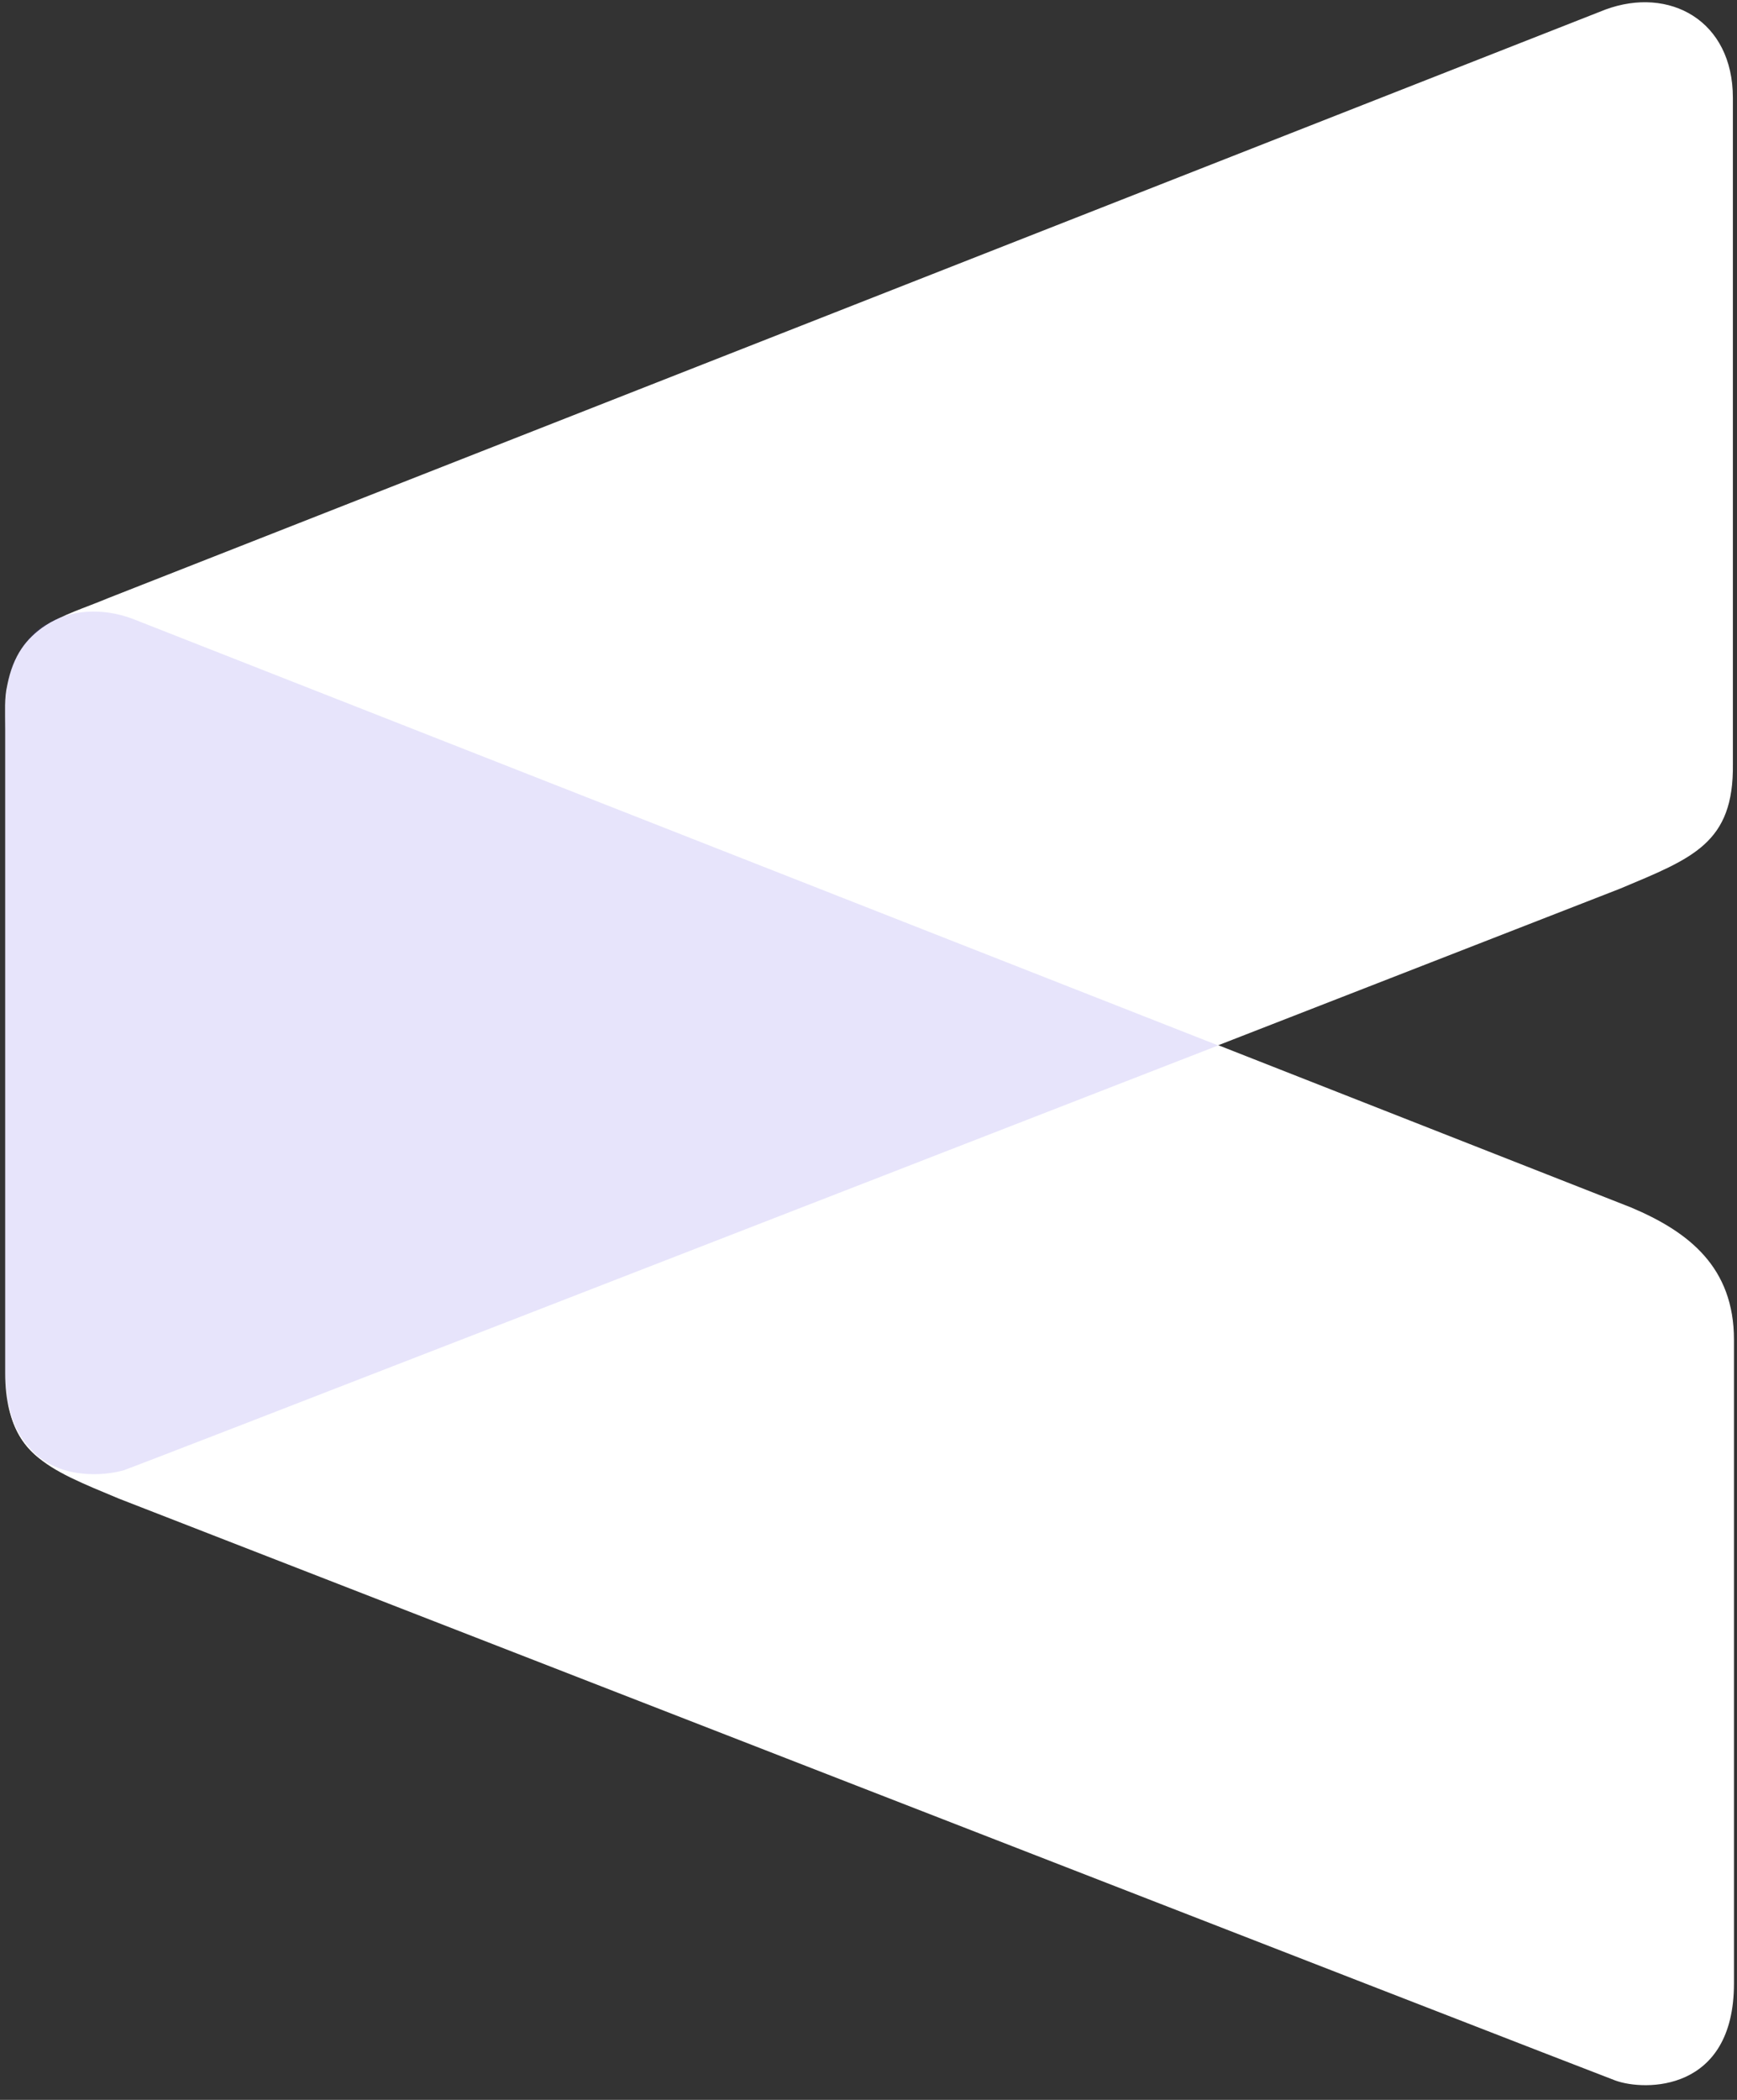
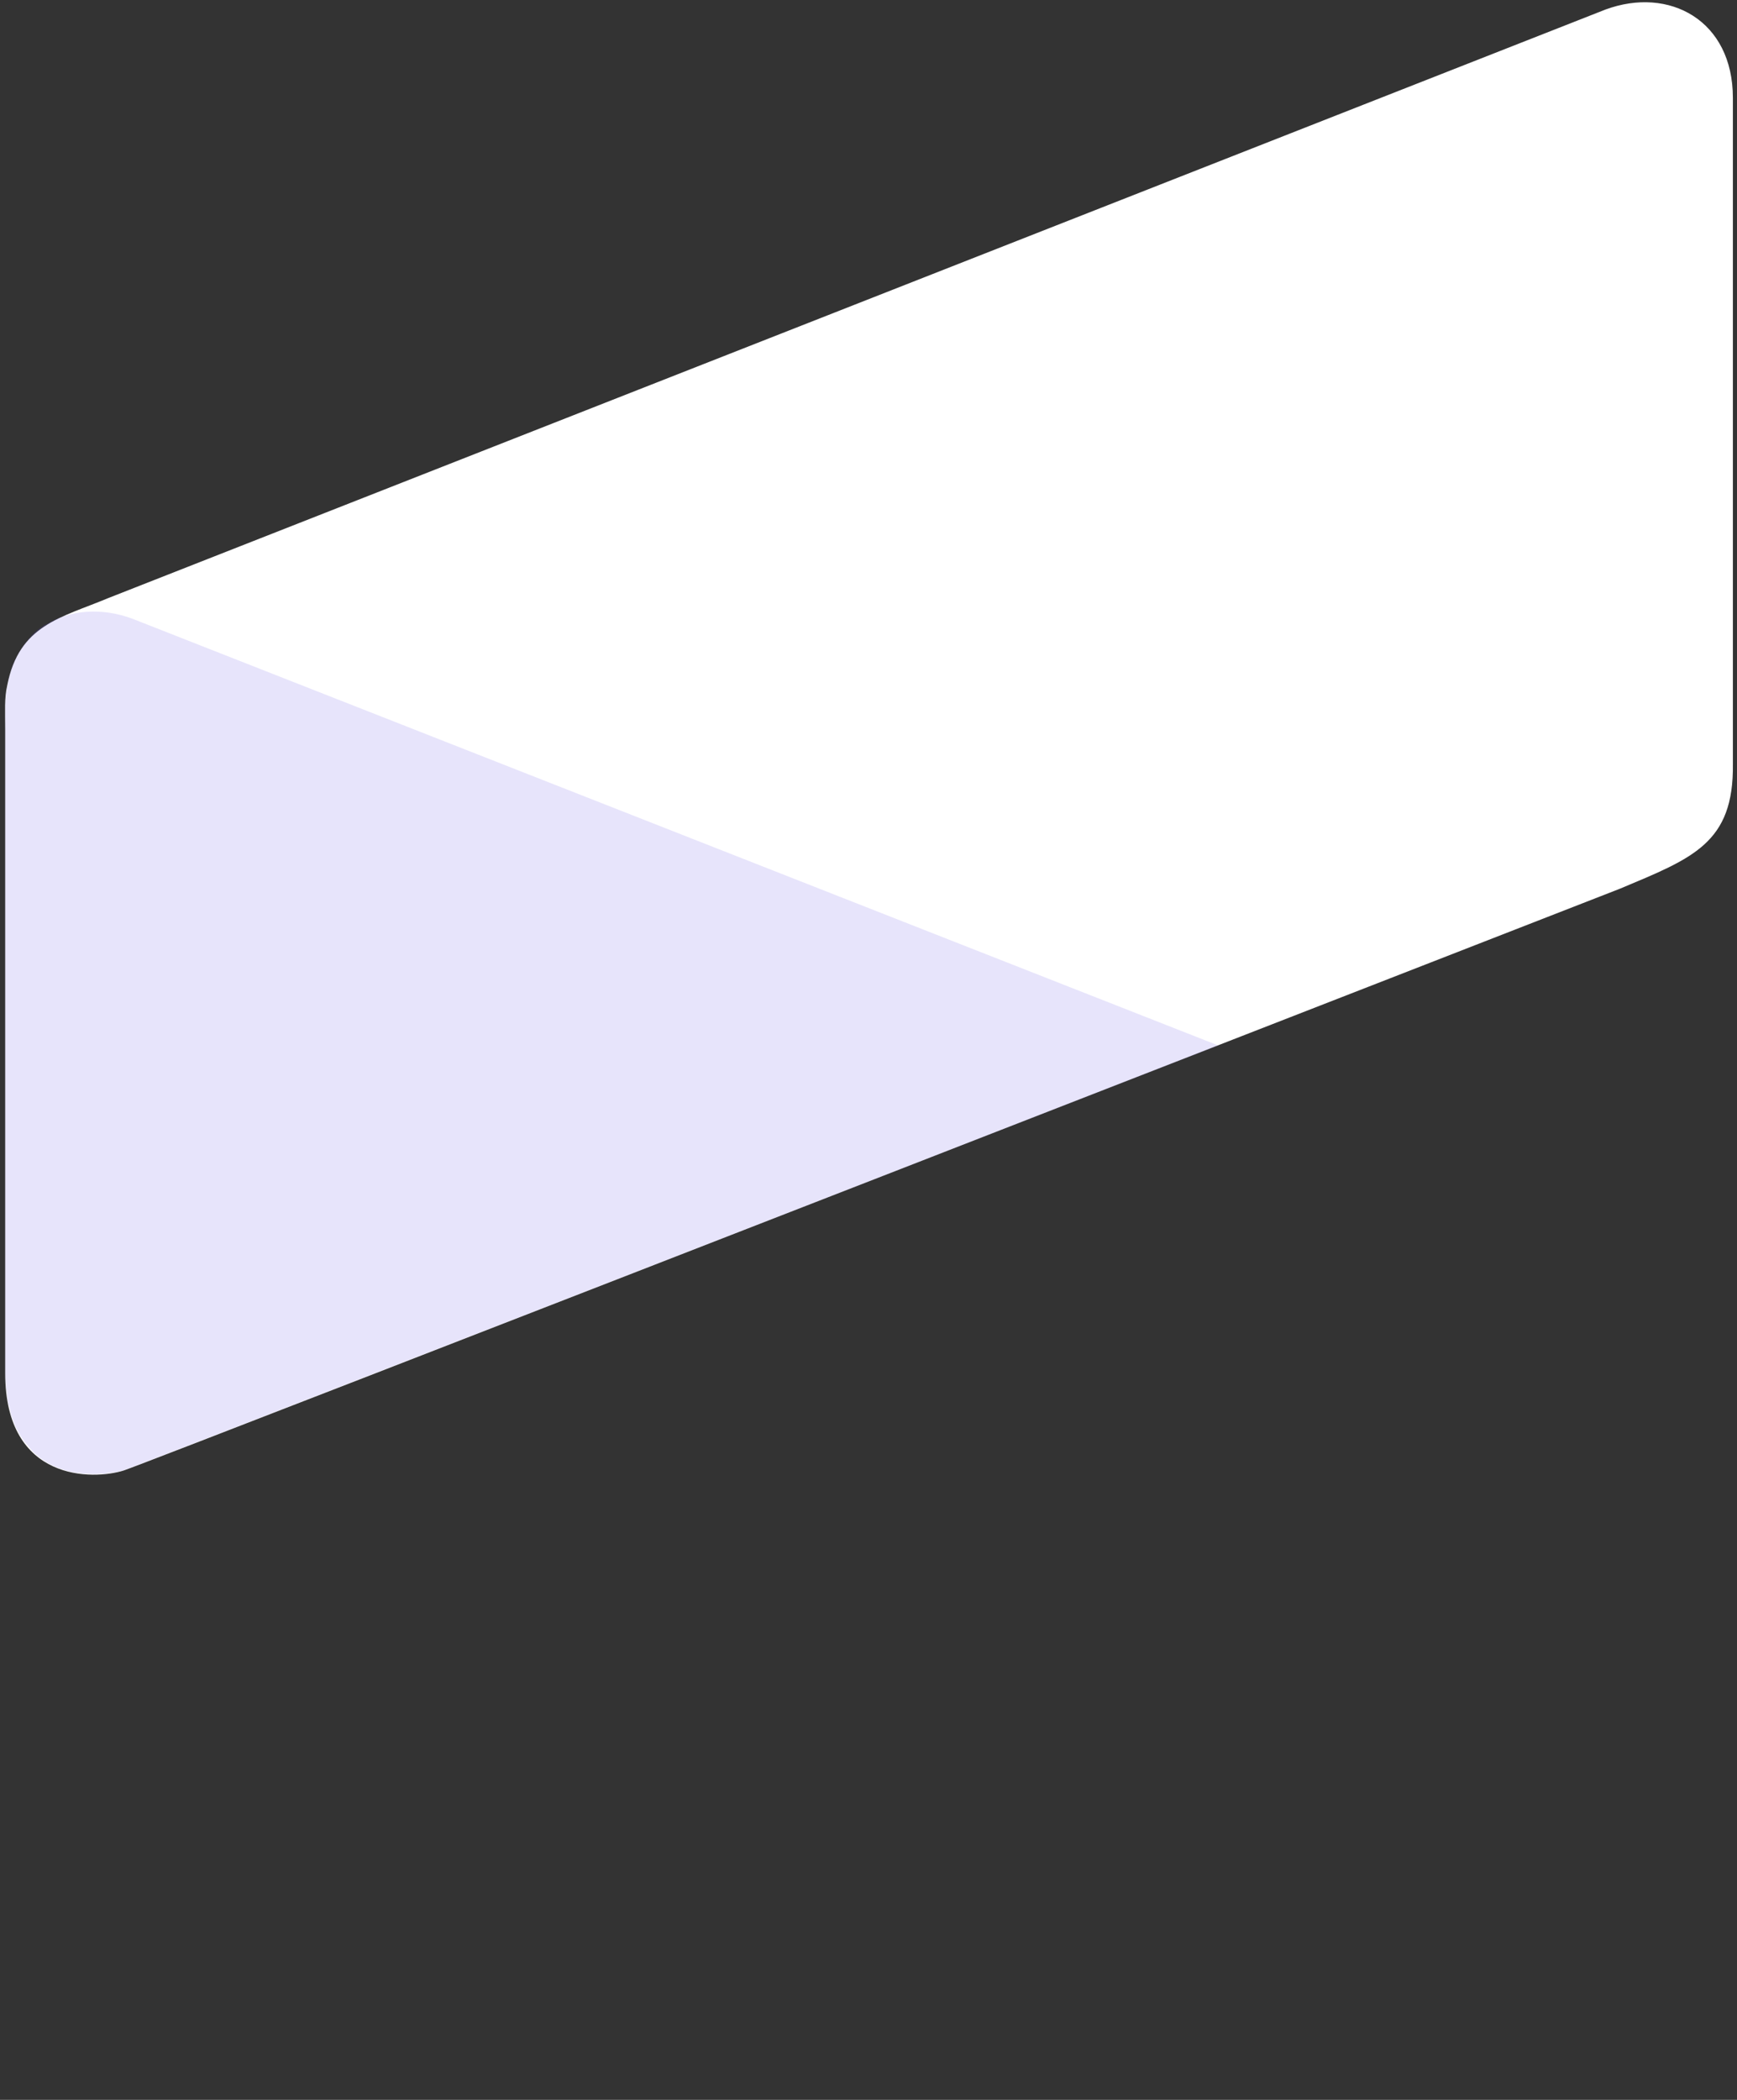
<svg xmlns="http://www.w3.org/2000/svg" width="24px" height="29px" viewBox="0 0 24 29" version="1.1">
  <rect x="0" y="0" width="24" height="29" fill="#333333" stroke="none" />
  <title>钱包图标 2</title>
  <g id="页面-1" stroke="none" stroke-width="1" fill="none" fill-rule="evenodd">
    <g id="最终版本金融首页配色1" transform="translate(-240, -17)" fill-rule="nonzero">
      <g id="钱包图标" transform="translate(240, 17)">
-         <path d="M1.644,20.697 C1.644,20.697 21.91,28.581 22.318,28.732 C22.724,28.881 23.958,28.896 23.958,27.392 L23.958,18.503 C23.958,17.501 23.335,17.012 22.535,16.675 L1.848,8.547 C0.966,8.222 0.087,8.695 0.087,9.766 L0.087,18.964 C0.072,20.075 0.641,20.279 1.644,20.697 Z" id="路径" fill="#FFFFFF" />
        <path d="M22.386,12.272 C22.386,12.272 2.12,20.171 1.712,20.307 C1.291,20.442 0.072,20.47 0.072,18.966 L0.072,10.076 C0.072,9.819 0.059,9.642 0.1,9.466 C0.263,8.627 0.845,8.532 1.495,8.26 L22.182,0.132 C23.063,-0.193 23.943,0.28 23.943,1.351 L23.943,10.549 C23.958,11.647 23.388,11.851 22.386,12.272 Z" id="路径" fill="#FFFFFF" />
        <path d="M1.712,20.304 C1.984,20.209 10.802,16.783 16.832,14.438 L1.835,8.547 C1.402,8.383 0.954,8.425 0.629,8.627 C0.629,8.627 0.629,8.627 0.616,8.627 C0.535,8.682 0.467,8.736 0.412,8.804 C0.399,8.816 0.384,8.831 0.384,8.844 C0.329,8.899 0.289,8.965 0.248,9.033 C0.236,9.061 0.221,9.088 0.208,9.114 C0.181,9.169 0.153,9.235 0.14,9.303 C0.127,9.345 0.113,9.373 0.113,9.426 C0.085,9.534 0.072,9.642 0.072,9.764 L0.072,10.076 L0.072,18.962 C0.072,19.083 0.085,19.179 0.1,19.287 C0.1,19.327 0.113,19.383 0.127,19.423 C0.14,19.463 0.14,19.504 0.155,19.544 C0.183,19.625 0.21,19.708 0.251,19.773 C0.263,19.801 0.278,19.829 0.291,19.841 C0.319,19.882 0.331,19.909 0.359,19.937 C0.387,19.965 0.414,20.005 0.44,20.033 C0.818,20.428 1.427,20.387 1.712,20.304 Z" id="路径" fill="#634FE1" opacity="0.156" />
      </g>
    </g>
  </g>
</svg>